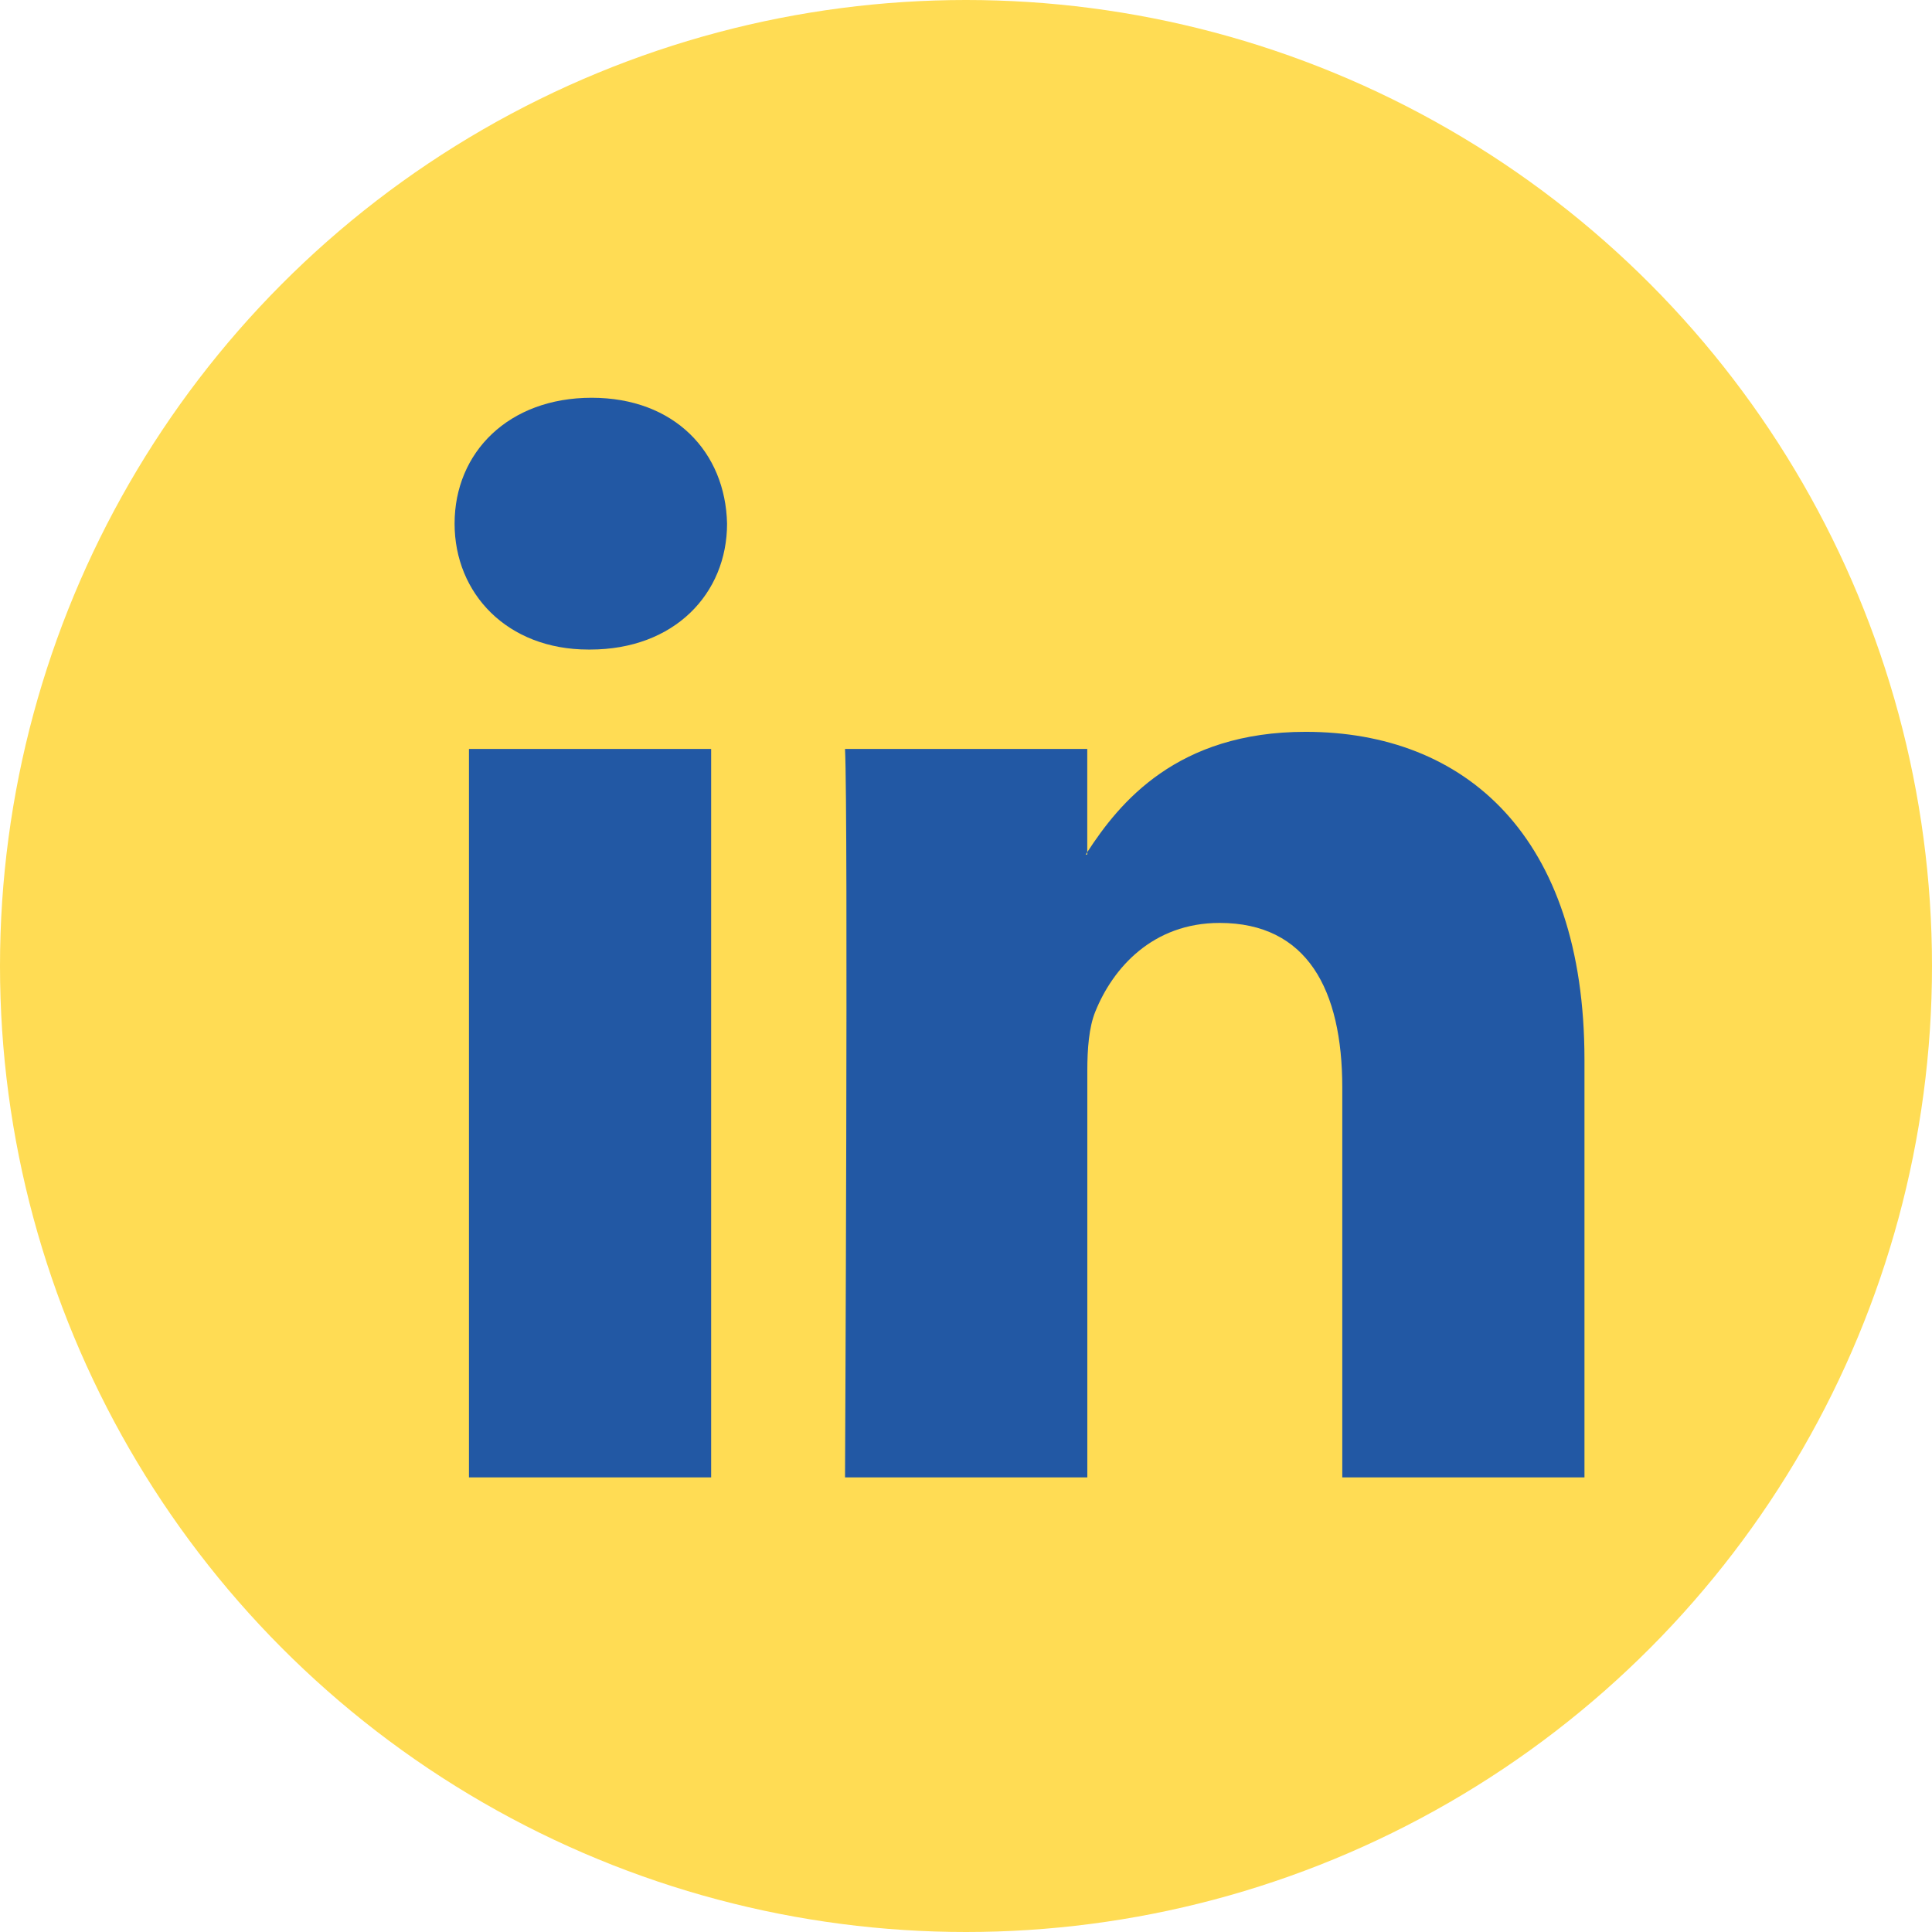
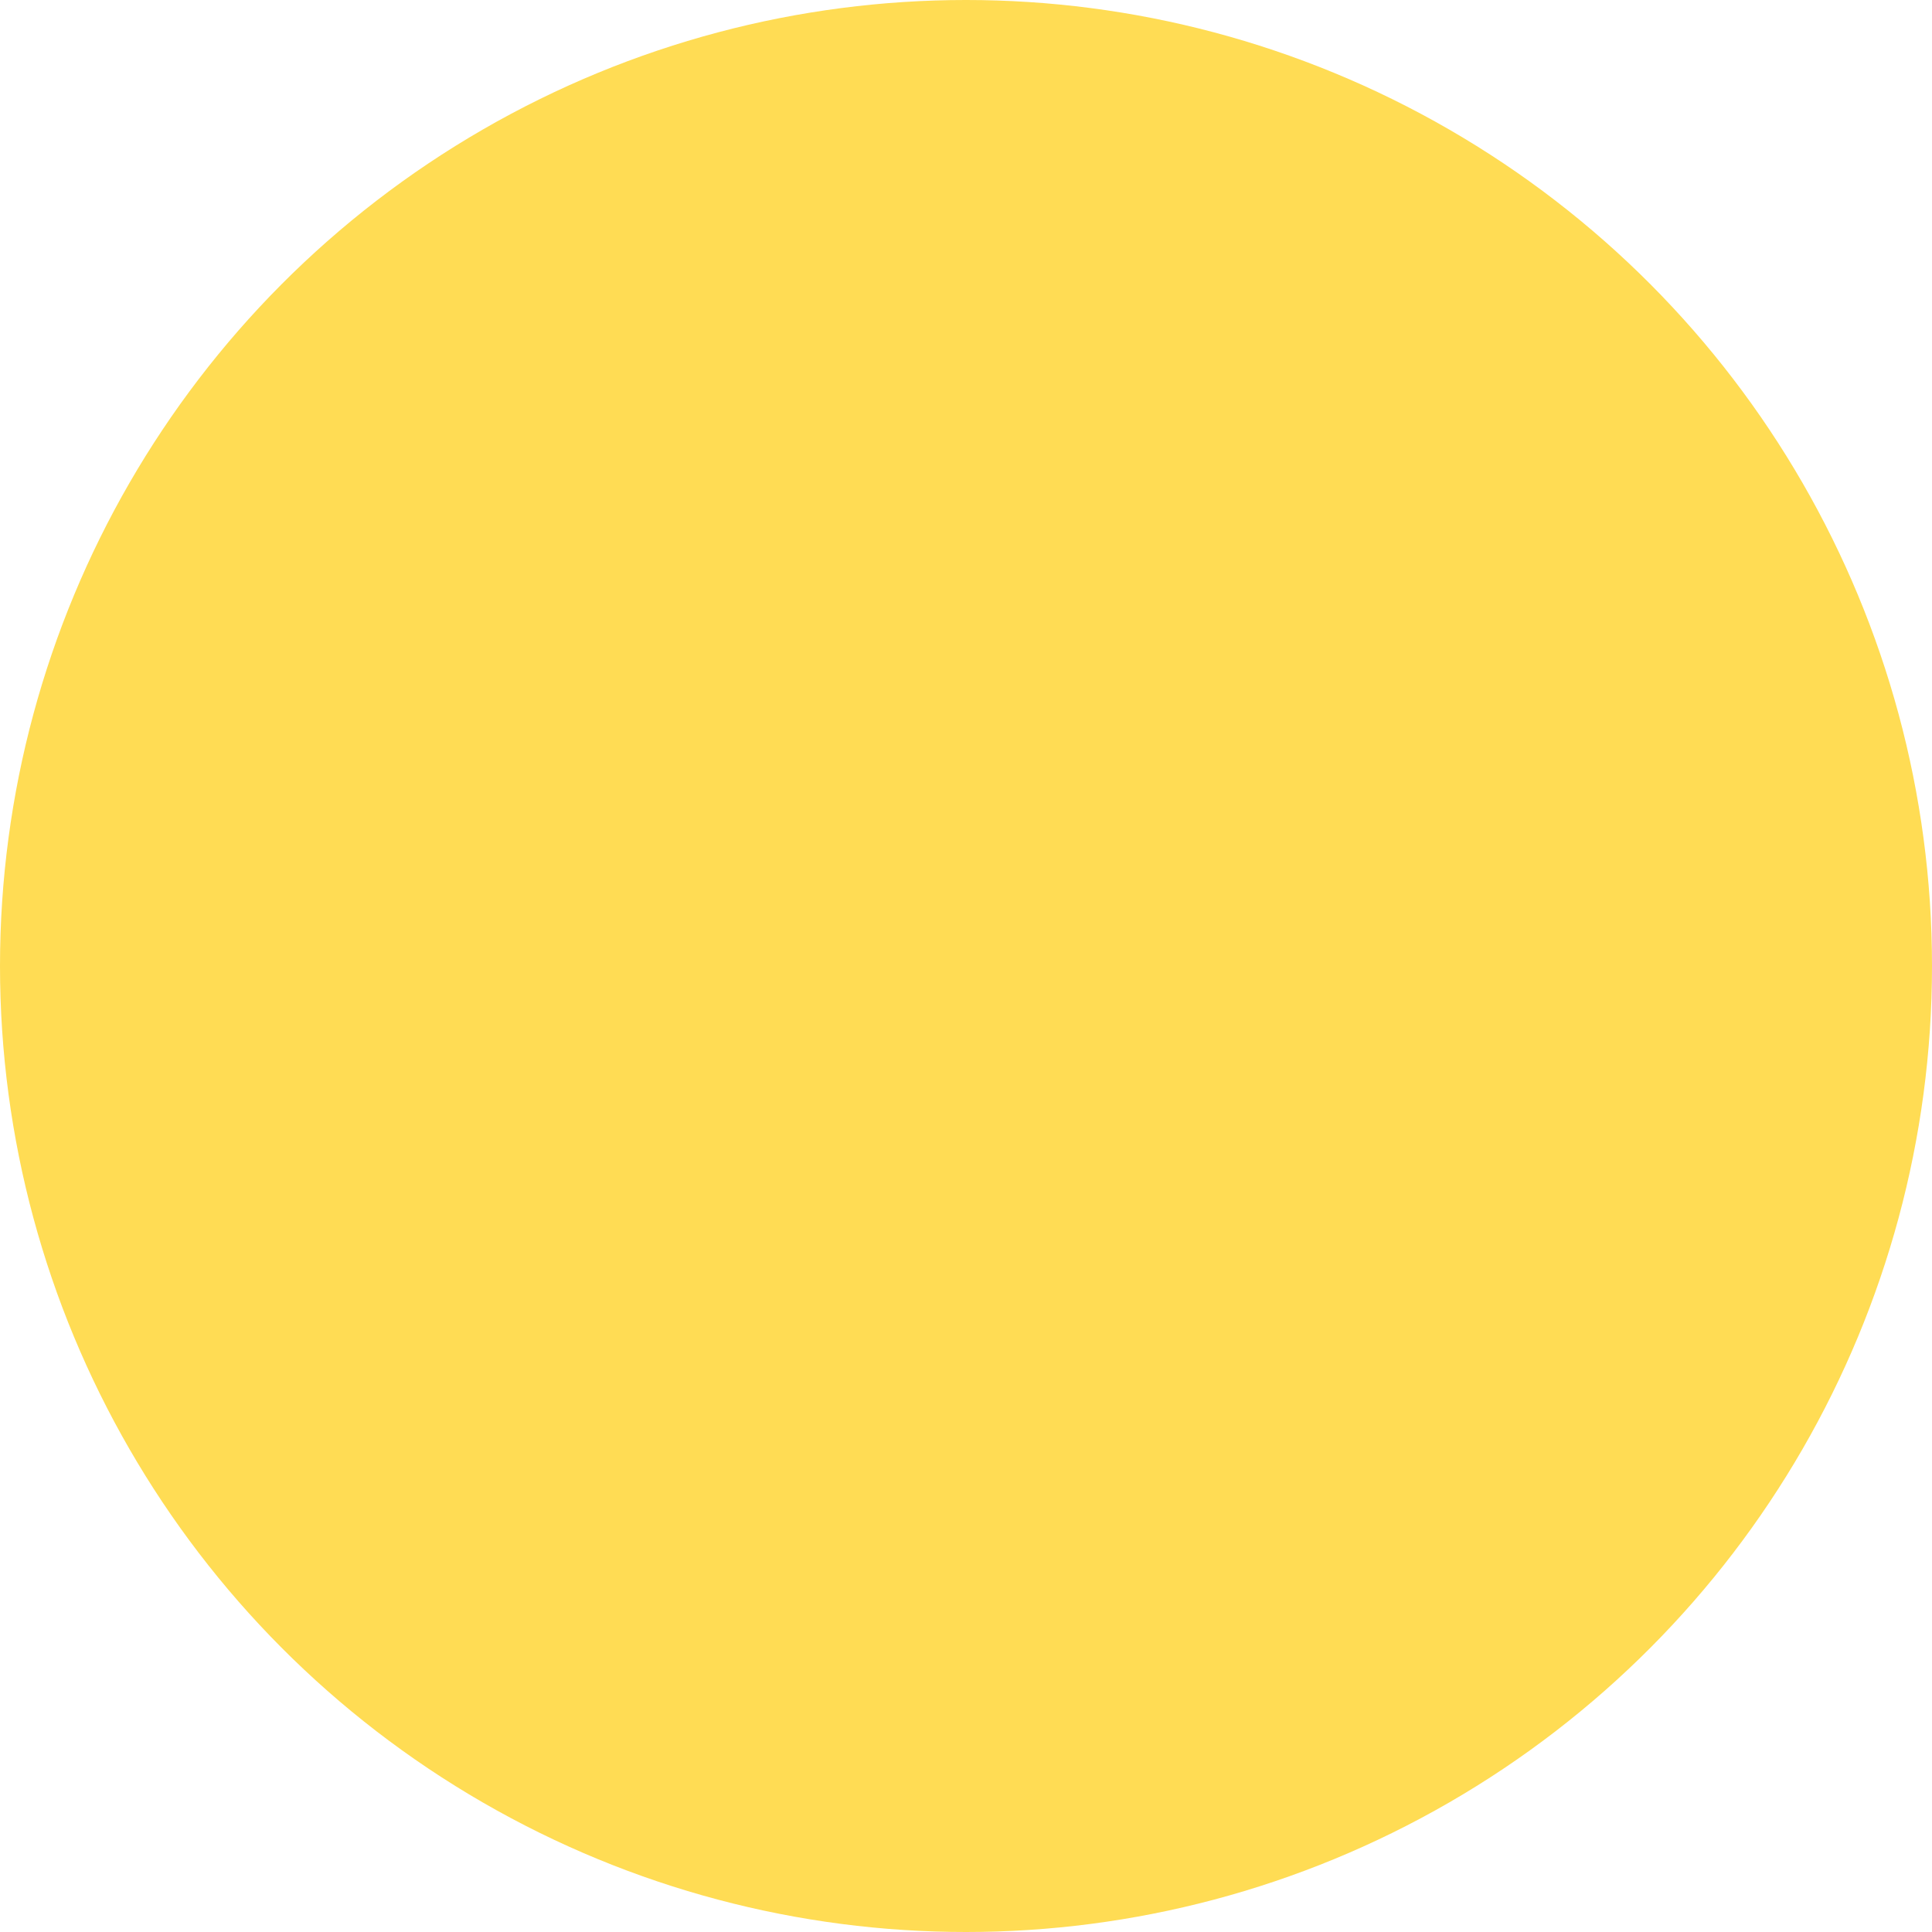
<svg xmlns="http://www.w3.org/2000/svg" width="34" height="34" viewBox="0 0 34 34" fill="none">
  <circle cx="17" cy="17" r="17" fill="#FFDC54" />
-   <path d="M27.884 18.649V26H23.622V19.141C23.622 17.418 23.005 16.242 21.463 16.242C20.285 16.242 19.585 17.035 19.276 17.802C19.164 18.076 19.135 18.457 19.135 18.84V26H14.871C14.871 26 14.929 14.383 14.871 13.18H19.134V14.997C19.125 15.011 19.114 15.025 19.106 15.039H19.134V14.997C19.7 14.125 20.712 12.879 22.976 12.879C25.781 12.879 27.884 14.711 27.884 18.649ZM10.412 7C8.954 7 8 7.957 8 9.215C8 10.445 8.926 11.431 10.356 11.431H10.384C11.871 11.431 12.795 10.445 12.795 9.215C12.767 7.957 11.871 7 10.412 7ZM8.253 26H12.515V13.18H8.253V26Z" fill="#2258A4" />
</svg>